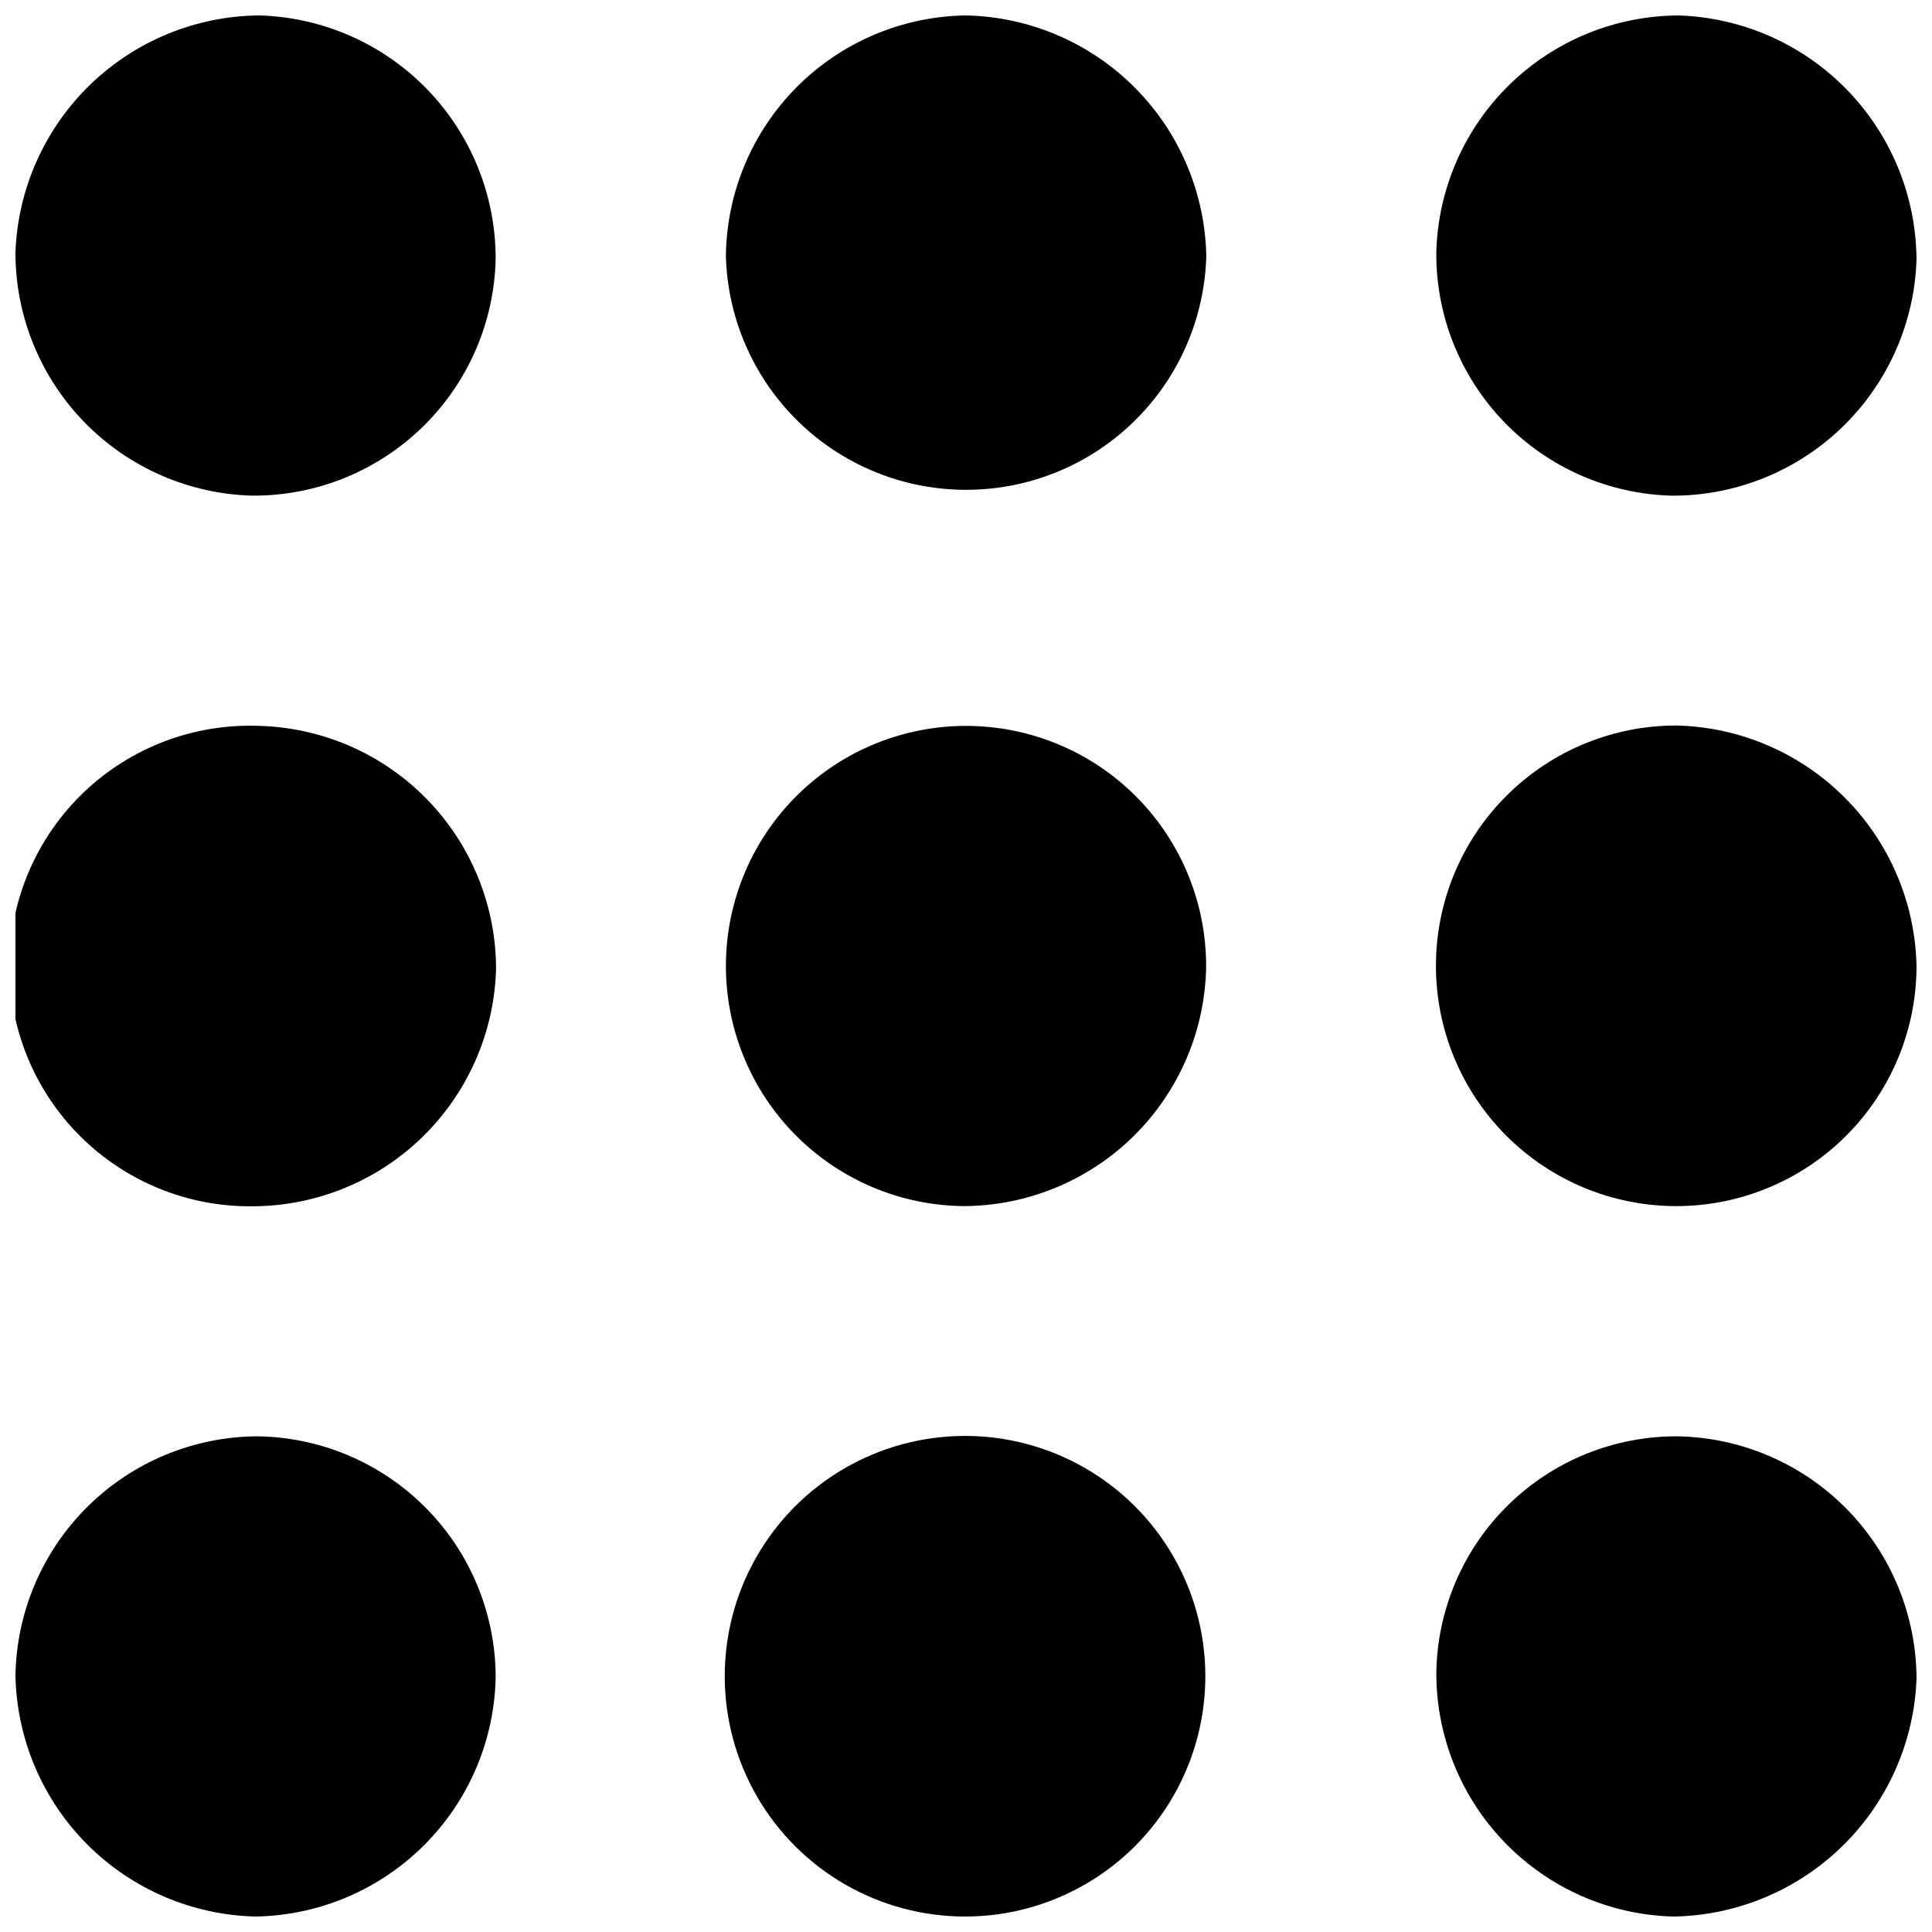
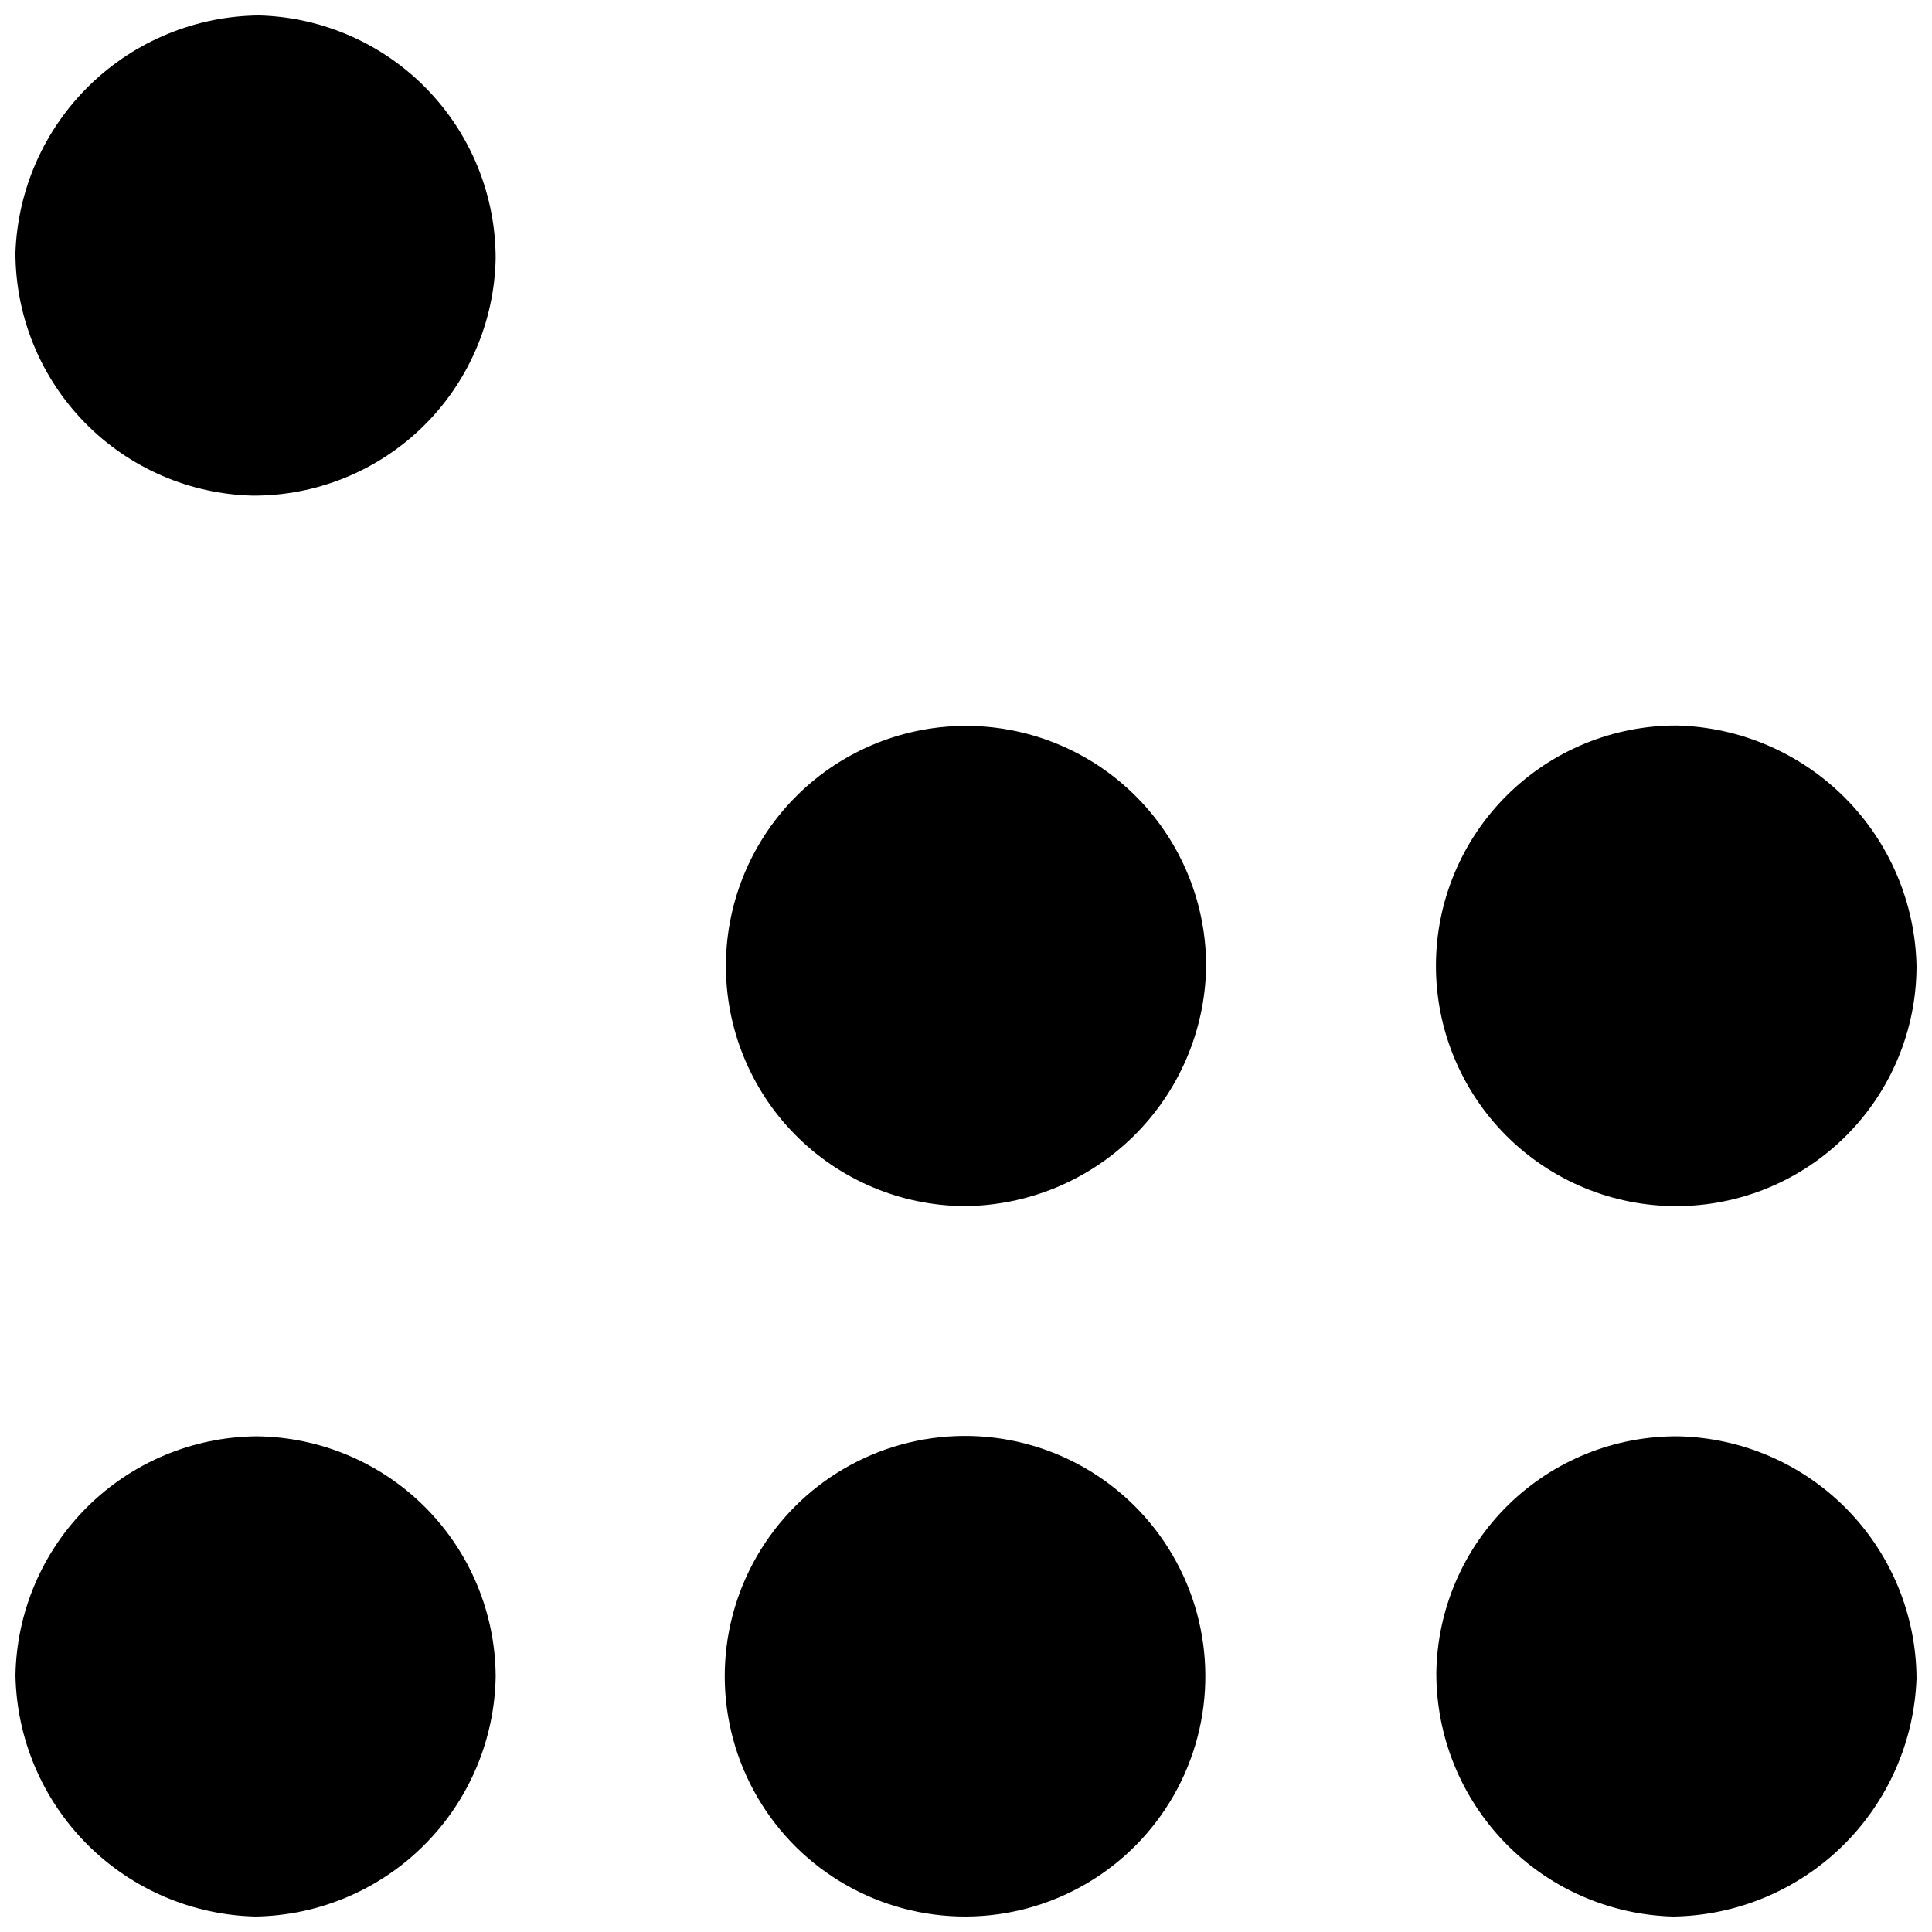
<svg xmlns="http://www.w3.org/2000/svg" width="800px" height="800px" version="1.1" viewBox="144 144 512 512">
  <defs>
    <clipPath id="h">
      <path d="m148.09 148.09h127.91v127.91h-127.91z" />
    </clipPath>
    <clipPath id="g">
      <path d="m524 524h127.9v127.9h-127.9z" />
    </clipPath>
    <clipPath id="f">
-       <path d="m524 148.09h127.9v127.91h-127.9z" />
-     </clipPath>
+       </clipPath>
    <clipPath id="e">
      <path d="m148.09 524h127.91v127.9h-127.91z" />
    </clipPath>
    <clipPath id="d">
      <path d="m336 148.09h128v125.91h-128z" />
    </clipPath>
    <clipPath id="c">
      <path d="m148.09 336h127.91v128h-127.91z" />
    </clipPath>
    <clipPath id="b">
      <path d="m524 336h127.9v128h-127.9z" />
    </clipPath>
    <clipPath id="a">
      <path d="m336 524h128v127.9h-128z" />
    </clipPath>
  </defs>
  <g clip-path="url(#h)">
    <path d="m212.68 148.09c16.797 0.461 32.754 7.465 44.461 19.523 11.711 12.055 18.242 28.207 18.211 45.016-0.367 16.805-7.324 32.797-19.367 44.527-12.039 11.73-28.207 18.266-45.02 18.195-16.809-0.406-32.793-7.367-44.539-19.398-11.746-12.027-18.328-28.176-18.336-44.988 0.598-16.781 7.644-32.684 19.676-44.398 12.035-11.711 28.121-18.332 44.914-18.477z" />
  </g>
  <g clip-path="url(#g)">
    <path d="m651.9 588.83c-0.617 16.773-7.652 32.672-19.652 44.41-12 11.734-28.051 18.418-44.836 18.664-16.805-0.445-32.77-7.438-44.496-19.48-11.723-12.047-18.281-28.195-18.277-45.008 0.215-16.816 7.082-32.867 19.102-44.633 12.02-11.766 28.215-18.289 45.035-18.141 16.812 0.355 32.824 7.266 44.617 19.254 11.793 11.992 18.434 28.113 18.508 44.934z" />
  </g>
  <g clip-path="url(#f)">
    <path d="m587.16 275.36c-16.797-0.395-32.77-7.379-44.465-19.441-11.695-12.066-18.184-28.242-18.059-45.047 0.434-16.797 7.414-32.766 19.453-44.492 12.035-11.727 28.18-18.285 44.984-18.281 16.793 0.598 32.707 7.66 44.414 19.719 11.707 12.055 18.305 28.168 18.41 44.969-0.535 16.801-7.598 32.73-19.684 44.414-12.086 11.68-28.246 18.195-45.055 18.16z" />
  </g>
  <g clip-path="url(#e)">
    <path d="m275.36 588.22c-0.258 16.801-7.043 32.84-18.922 44.723-11.875 11.887-27.91 18.684-44.707 18.957-16.801-0.387-32.797-7.25-44.656-19.152-11.855-11.906-18.656-27.93-18.977-44.73 0.277-16.809 7.109-32.848 19.047-44.688 11.934-11.84 28.023-18.547 44.836-18.691 16.797 0.16 32.855 6.914 44.711 18.809 11.859 11.895 18.562 27.977 18.668 44.773z" />
  </g>
  <g clip-path="url(#d)">
-     <path d="m400 148.09c16.805 0.348 32.824 7.191 44.695 19.09 11.871 11.902 18.676 27.938 18.984 44.742-0.629 22.316-12.895 42.676-32.332 53.656-19.441 10.98-43.207 10.98-62.645 0-19.441-10.98-31.707-31.34-32.336-53.656 0.168-16.84 6.922-32.949 18.812-44.879 11.891-11.926 27.977-18.73 44.82-18.953z" />
-   </g>
+     </g>
  <g clip-path="url(#c)">
-     <path d="m275.46 400.8c-0.473 16.789-7.453 32.734-19.469 44.469-12.016 11.734-28.125 18.336-44.918 18.406-17.168 0.234-33.707-6.477-45.859-18.605-12.152-12.133-18.891-28.656-18.688-45.824 0.207-17.172 7.336-33.531 19.77-45.371 12.438-11.84 29.129-18.152 46.289-17.512 16.812 0.422 32.797 7.394 44.543 19.43 11.746 12.039 18.324 28.188 18.332 45.008z" />
-   </g>
+     </g>
  <g clip-path="url(#b)">
    <path d="m588.37 336.27c16.758 0.41 32.707 7.266 44.539 19.133 11.832 11.871 18.637 27.844 18.992 44.602-0.012 16.895-6.738 33.09-18.699 45.023-11.957 11.938-28.172 18.629-45.066 18.605-16.895-0.023-33.09-6.758-45.016-18.723-11.93-11.965-18.613-28.18-18.582-45.074 0.031-16.898 6.777-33.086 18.75-45.008 11.969-11.922 28.188-18.598 45.082-18.559z" />
  </g>
  <g clip-path="url(#a)">
    <path d="m400 651.9c-22.754 0.09-43.824-11.965-55.277-31.621-11.453-19.66-11.551-43.934-0.25-63.684 11.297-19.746 32.27-31.969 55.023-32.059 22.75-0.09 43.82 11.965 55.273 31.625 11.453 19.656 11.551 43.934 0.254 63.68-11.297 19.75-32.273 31.969-55.023 32.059z" />
  </g>
  <path d="m399.45 463.63c-16.875-0.148-32.996-6.988-44.824-19.023-11.828-12.031-18.391-28.27-18.25-45.141 0.145-16.875 6.981-33 19.012-44.832 12.027-11.828 28.266-18.398 45.137-18.262 16.871 0.137 33 6.973 44.836 19 11.832 12.023 18.406 28.258 18.273 45.133-0.355 16.812-7.262 32.824-19.254 44.617-11.988 11.793-28.113 18.434-44.93 18.508z" />
</svg>